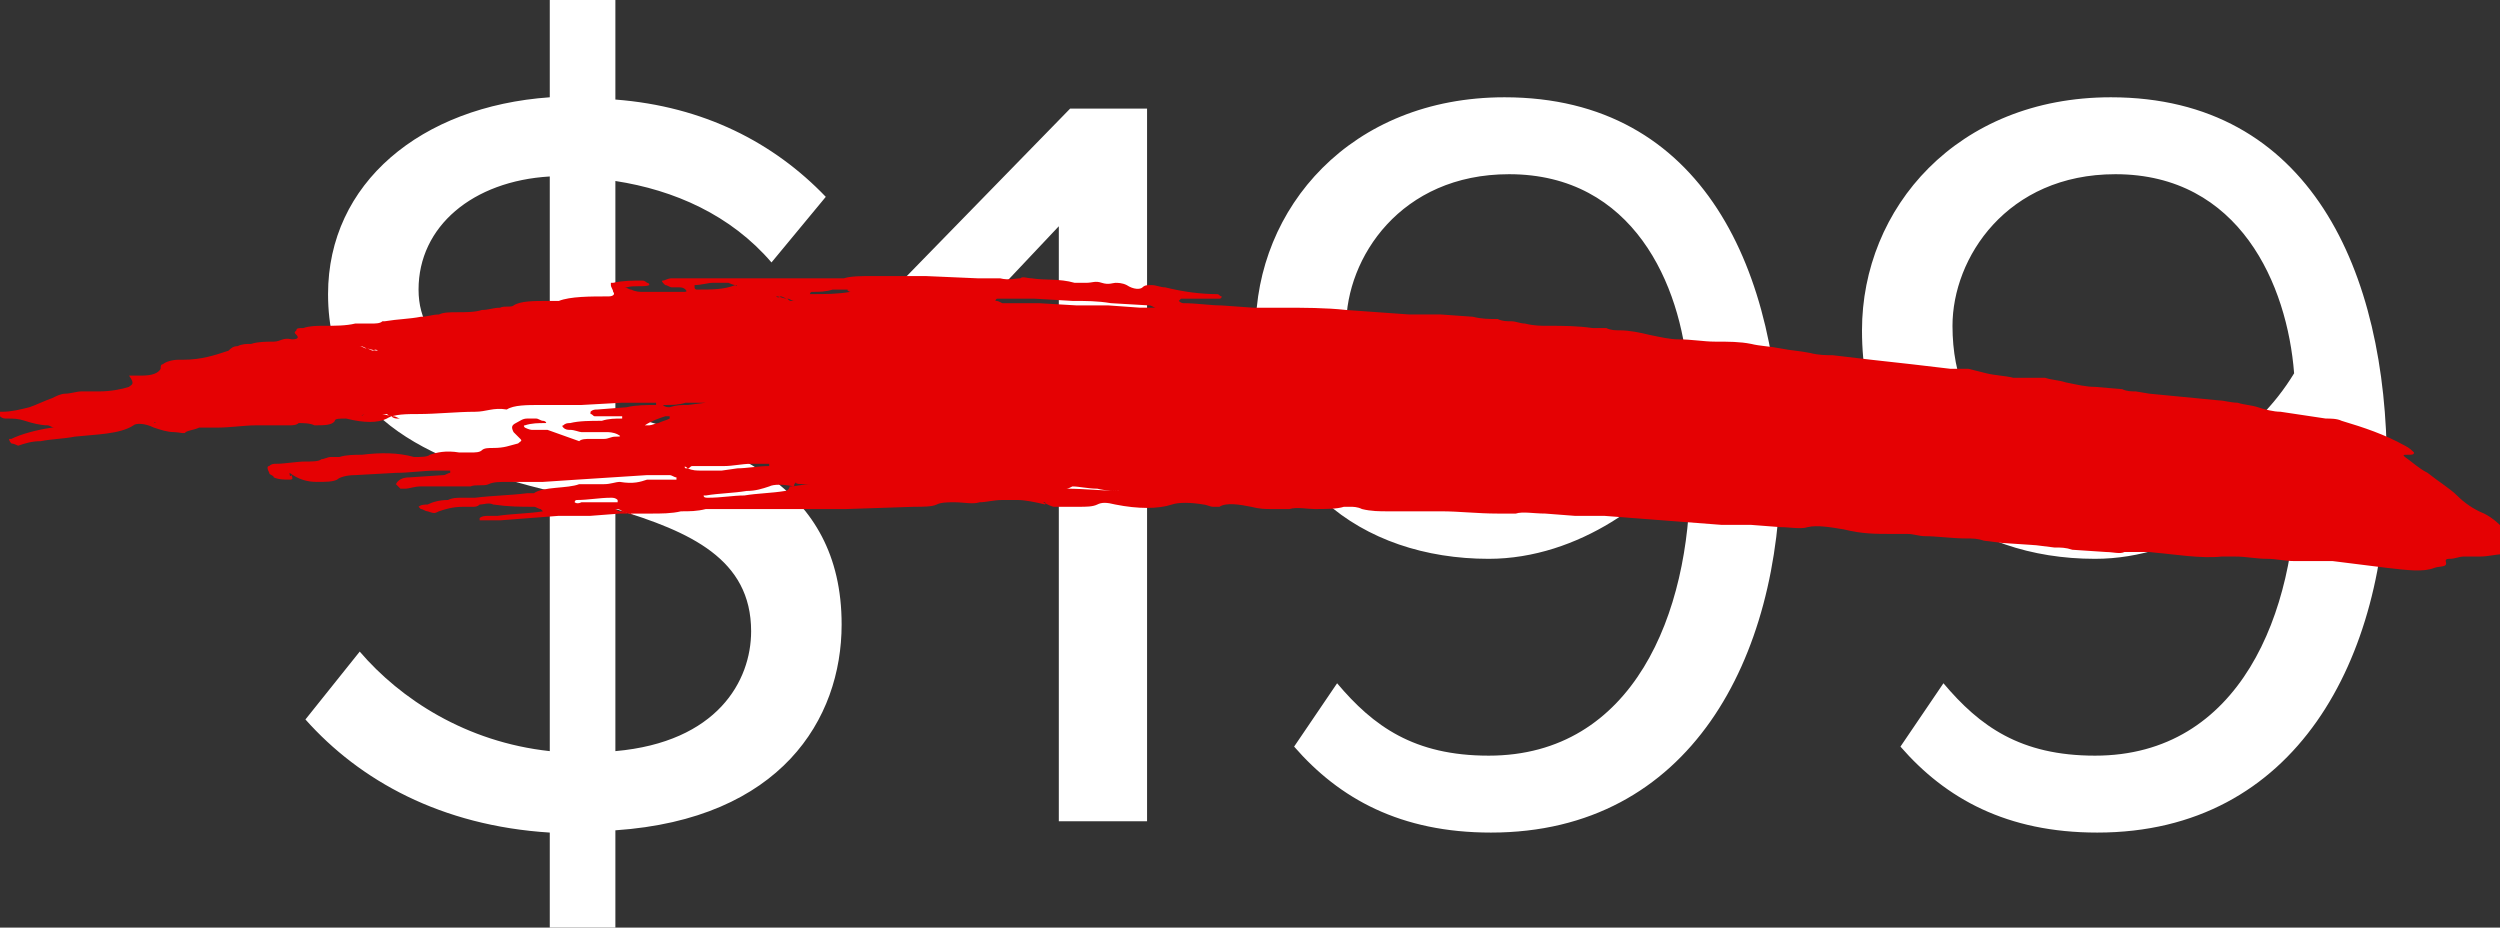
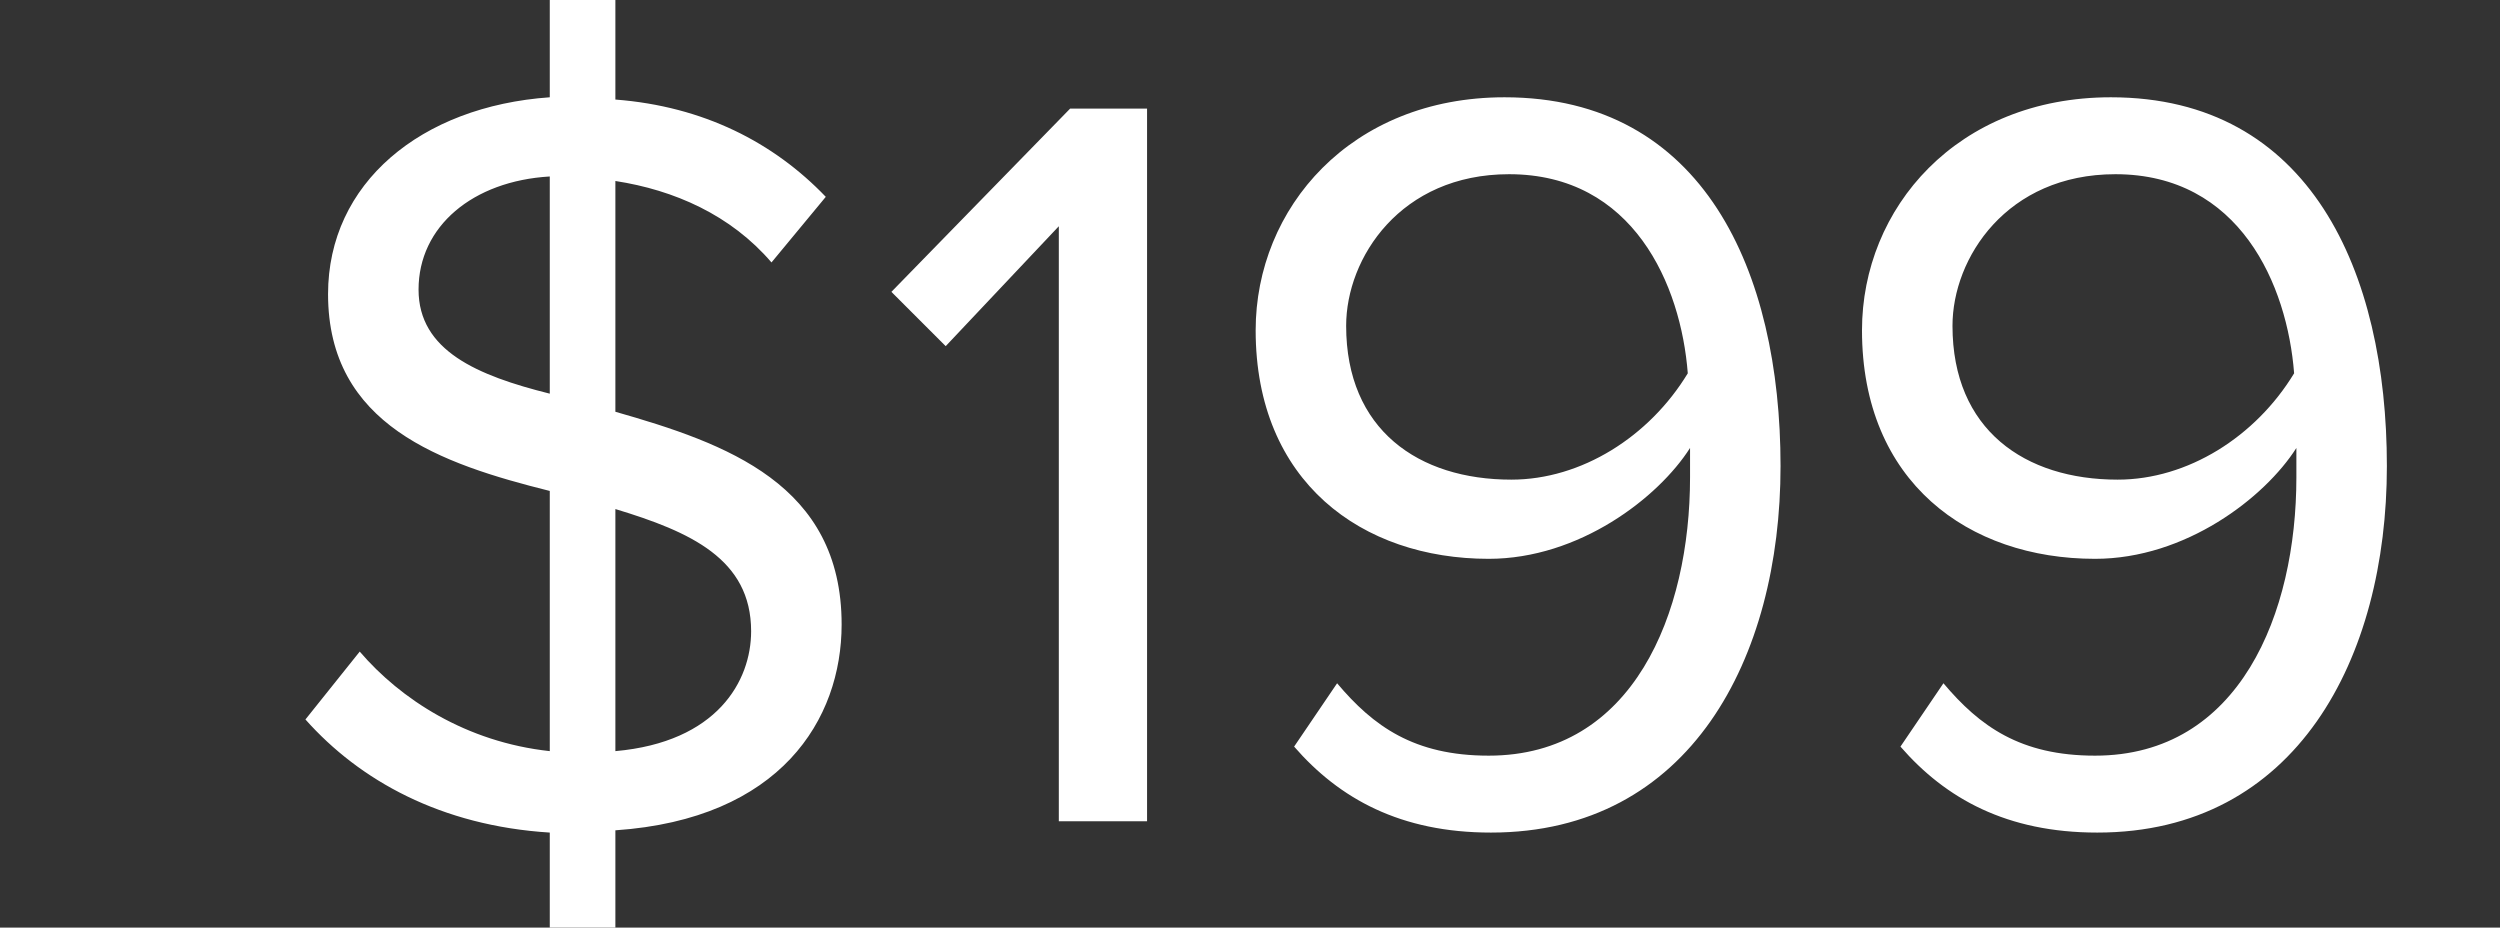
<svg xmlns="http://www.w3.org/2000/svg" version="1.1" id="price-slash" x="0px" y="0px" viewBox="0 0 110.5 41" style="enable-background:new 0 0 110.5 41;" xml:space="preserve">
  <rect x="0" y="0" width="110.5" height="41" fill="#333333" stroke="none" />
  <style type="text/css"> .st0{fill:#FFFFFF;} .st1{fill-rule:evenodd;clip-rule:evenodd;fill:#E50103;} </style>
  <g>
    <path class="st0" d="M37.2,27.6c0-6.2-5.1-8-10-9.4V8c2.6,0.4,5.1,1.5,6.9,3.6l2.4-2.9c-2.3-2.4-5.4-4-9.3-4.3V0h-2.9v4.3 c-5.7,0.4-9.8,3.8-9.8,8.7c0,5.8,5,7.5,9.8,8.7v11.5c-3.7-0.4-6.6-2.3-8.4-4.4l-2.4,3c2.4,2.7,6,4.7,10.8,5V41h2.9v-4.3 C34.5,36.2,37.2,31.8,37.2,27.6z M18.5,12.8c0-2.8,2.4-4.8,5.8-5v9.6C21.1,16.6,18.5,15.5,18.5,12.8z M27.2,22.5c3.3,1,6,2.2,6,5.4 c0,2.2-1.5,4.9-6,5.3V22.5z M50.7,36.3V4.8h-3.4l-7.9,8.1l2.4,2.4l5-5.3v26.3H50.7z M57.2,33c2,2.3,4.7,3.8,8.7,3.8 c8.8,0,12.8-7.7,12.8-16.2c0-8.6-3.4-16.3-12.2-16.3c-6.8,0-11,4.9-11,10.3c0,6.7,4.7,10.1,10.3,10.1c4,0,7.5-2.7,8.9-4.9 c0,0.4,0,0.9,0,1.3c0,6-2.5,12.3-8.9,12.3c-3.3,0-5.1-1.3-6.7-3.2L57.2,33z M74.6,16.5c-1.7,2.8-4.7,4.7-7.8,4.7 c-4.1,0-7.3-2.2-7.3-6.8c0-3,2.4-6.7,7.2-6.7C72.2,7.7,74.3,12.6,74.6,16.5z M84,33c2,2.3,4.7,3.8,8.7,3.8 c8.8,0,12.8-7.7,12.8-16.2c0-8.6-3.4-16.3-12.2-16.3c-6.8,0-11,4.9-11,10.3c0,6.7,4.7,10.1,10.3,10.1c4,0,7.5-2.7,8.9-4.9 c0,0.4,0,0.9,0,1.3c0,6-2.5,12.3-8.9,12.3c-3.3,0-5.1-1.3-6.7-3.2L84,33z M101.4,16.5c-1.7,2.8-4.7,4.7-7.8,4.7 c-4.1,0-7.3-2.2-7.3-6.8c0-3,2.4-6.7,7.2-6.7C99,7.7,101.1,12.6,101.4,16.5z" />
-     <path id="Fill-1" class="st1" d="M6.8,18.7C6.8,18.7,6.8,18.6,6.8,18.7C6.9,18.6,6.9,18.7,6.8,18.7L6.8,18.7z M16.1,18.3 C16.1,18.3,16.1,18.4,16.1,18.3C16,18.4,15.9,18.4,16.1,18.3L16.1,18.3z M27.8,22.7c-0.1,0-0.2-0.1-0.4-0.1c-0.1,0-0.2-0.1-0.2-0.1 c0,0,0,0,0,0c0.1,0,0.2,0,0.3,0.1c0.3,0.1,0.6,0.2,0.5,0.2C27.9,22.7,27.9,22.7,27.8,22.7z M34.3,13.1 C34.2,13.1,34.2,13.1,34.3,13.1c0.2,0,0.3,0.1,0.5,0.1c0.1,0,0.2,0.1,0.3,0.1c0,0,0,0-0.1,0c-0.1,0-0.1,0-0.2-0.1 c-0.1,0-0.2-0.1-0.3-0.1C34.4,13.2,34.3,13.1,34.3,13.1z M16.7,15.5C16.7,15.5,16.7,15.5,16.7,15.5c-0.2,0-0.4-0.1-0.5-0.1 c-0.1,0-0.2-0.1-0.3-0.1c0,0,0,0,0,0c0.1,0,0.1,0,0.3,0.1c0.1,0,0.2,0.1,0.3,0.1C16.6,15.4,16.7,15.5,16.7,15.5z M16.9,18.3 C16.9,18.3,16.9,18.3,16.9,18.3c0.1,0,0.3,0.1,0.5,0.1c0.1,0,0.2,0.1,0.3,0.1c0,0-0.1,0-0.1,0c-0.1,0-0.2,0-0.3-0.1 c0,0-0.1,0-0.2-0.1C17,18.3,17,18.3,16.9,18.3z M37.6,12.9C37.6,12.9,37.6,12.9,37.6,12.9C37,13,36.5,13,35.9,13c0,0-0.1,0-0.1,0 c0,0,0-0.1,0.1-0.1c0.3,0,0.6,0,0.9-0.1l0,0c0.2,0,0.5,0,0.7,0C37.4,12.8,37.5,12.9,37.6,12.9z M28.5,18.8 C28.5,18.7,28.5,18.7,28.5,18.8c0.3-0.2,0.6-0.3,0.9-0.4c0,0,0.1,0,0.2,0c0,0,0,0.1,0,0.1c-0.2,0.1-0.3,0.1-0.5,0.2 c-0.1,0-0.3,0.1-0.4,0.1C28.6,18.8,28.5,18.8,28.5,18.8z M25.4,22.2c0,0,0-0.1,0.1-0.1c0.5,0,1-0.1,1.5-0.1c0.1,0,0.2,0,0.3,0.1 c0,0,0,0.1,0,0.1c-0.3,0-0.6,0-0.9,0l0,0c-0.2,0-0.5,0-0.7,0C25.5,22.3,25.4,22.2,25.4,22.2z M31.2,17.8 C31.2,17.8,31.2,17.9,31.2,17.8l-0.8,0.1c-0.3,0-0.5,0-0.8,0.1c-0.1,0-0.2,0-0.3-0.1c0,0,0,0,0.1,0c0.3,0,0.6,0,0.9-0.1l0,0 c0.2,0,0.5,0,0.7,0C31,17.8,31.1,17.8,31.2,17.8z M32.5,12.6C32.6,12.6,32.6,12.7,32.5,12.6c-0.5,0.2-1,0.2-1.7,0.2 c0,0-0.1,0-0.1-0.1c0,0,0-0.1,0-0.1c0.3,0,0.6-0.1,0.8-0.1l0,0c0.2,0,0.5,0,0.7,0C32.4,12.6,32.5,12.6,32.5,12.6z M47.1,21.6 C47.1,21.6,47.1,21.5,47.1,21.6c0.9,0,1.7,0.1,2.5,0.1c0,0,0.1,0,0.2,0c0,0,0,0-0.1,0c-0.4,0-0.8,0-1.2-0.1l0,0 c-0.4,0-0.8-0.1-1.1-0.1C47.2,21.6,47.2,21.6,47.1,21.6z M44,13.3c0,0,0-0.1,0.1-0.1l0.2,0l0.2,0l0.4,0l0.8,0l1.7,0.1 c0.6,0,1.1,0,1.7,0.1l1.7,0.1c0.1,0,0.2,0.1,0.3,0.1c0,0,0,0-0.1,0c-0.2,0-0.4,0-0.6,0L49,13.5l-0.7,0c-0.2,0-0.5,0-0.7,0l0,0 l-1.7-0.1l-0.8,0c-0.3,0-0.6,0-0.8,0C44.1,13.3,44.1,13.3,44,13.3z M35.6,21.4c0,0,0.1,0,0.2,0c0,0,0,0,0,0c-0.3,0-0.6,0.1-0.9,0.1 c0,0.1-0.1,0.2-0.2,0.2c-0.6,0.1-1.2,0.1-1.8,0.2c-0.5,0-1,0.1-1.6,0.1c-0.1,0-0.2,0-0.2-0.1c0,0,0,0,0.1,0 c0.6-0.1,1.2-0.1,1.8-0.2c0.4,0,0.7-0.1,1-0.2c0.2-0.1,0.6-0.1,1.1,0c0-0.1,0-0.1,0.1-0.2C35.1,21.4,35.4,21.4,35.6,21.4z M31.3,20.6c0.1,0,0.1,0,0.2,0c0.1,0,0.1,0,0.2,0c0.1,0,0.2,0,0.3,0c0.4,0,0.8-0.1,1.2-0.1c0.2,0,0.4,0,0.6,0c0,0,0.1,0,0.2,0 c0,0,0,0.1,0,0.1c-0.5,0-1,0.1-1.4,0.1l-0.7,0.1L31,20.8c-0.2,0-0.4,0-0.6-0.1c-0.1,0-0.1,0-0.1,0c-0.1-0.1,0-0.1,0.1,0 c0.1,0,0.1-0.1,0.2-0.1C30.9,20.6,31.1,20.6,31.3,20.6z M12.8,20.9C12.9,20.9,12.9,20.9,12.8,20.9C12.9,21,12.9,21,12.8,20.9 c0.4,0.3,0.8,0.4,1.2,0.4c0.4,0,0.7,0,0.9-0.1c0.1-0.1,0.4-0.2,0.8-0.2l1.8-0.1c0.6,0,1.2-0.1,1.8-0.1c0.1,0,0.3,0,0.4,0 c0,0,0.1,0,0.2,0c0,0,0,0.1,0,0.1c-0.1,0-0.2,0.1-0.3,0.1l-1.5,0.1c-0.3,0-0.5,0.1-0.6,0.3c0,0,0.1,0.1,0.2,0.2c0,0,0.1,0,0.2,0 c0.2,0,0.4-0.1,0.7-0.1c0.2,0,0.5,0,0.7,0c0.1,0,0.2,0,0.3,0c0.1,0,0.2,0,0.3,0c0.3,0,0.6,0,0.9,0c0.2-0.1,0.6,0,0.8-0.1 c0.2-0.1,0.5-0.1,0.8-0.1c0.1,0,0.3,0,0.4,0l0.4,0l0.8,0l1.5-0.1l3.1-0.2c0.3,0,0.7,0,1,0c0.1,0,0.2,0.1,0.3,0.1c0,0,0,0,0,0.1 c-0.2,0-0.5,0-0.7,0c-0.1,0-0.2,0-0.3,0c-0.1,0-0.2,0-0.3,0c-0.3,0.1-0.6,0.2-1.2,0.1c-0.2,0-0.4,0.1-0.7,0.1c-0.3,0-0.7,0-1.1,0 c-0.5,0.2-1.6,0.1-2,0.4c-0.1,0-0.2,0-0.3,0c-0.8,0.1-1.5,0.1-2.3,0.2c-0.2,0-0.4,0-0.6,0c-0.2,0-0.4,0-0.6,0.1 c-0.4,0-0.7,0.1-0.9,0.2c-0.1,0-0.3,0-0.4,0.1c0,0,0,0,0,0c0,0,0.1,0.1,0.1,0.1c0.1,0,0.2,0.1,0.3,0.1c0.3,0.1,0.3,0.1,0.5,0 c0.3-0.1,0.6-0.2,1.1-0.2c0.2,0,0.3,0,0.4,0c0.1,0,0.2,0,0.3-0.1c0.2,0,0.4-0.1,0.6,0c0.7,0.1,1.2,0.1,1.8,0.1 c0.1,0,0.2,0.1,0.3,0.1c0.1,0.1,0.1,0.1,0.1,0.1c-0.6,0.1-1.3,0.1-2,0.2c-0.1,0-0.3,0-0.4,0c-0.1,0-0.3,0-0.4,0.1c0,0,0,0,0,0.1 c0.1,0,0.1,0,0.2,0c0.2,0,0.5,0,0.7,0l2.6-0.2c0.2,0,0.4,0,0.7,0l0.7,0l1.3-0.1c0.2,0,0.4,0,0.7,0l0.7,0c0.4,0,0.9,0,1.3-0.1 c0.4,0,0.7,0,1.1-0.1l1.1,0l1.1,0c0.4,0,0.7,0,1.1,0l1.5,0l0.7,0c0.2,0,0.5,0,0.7,0l3-0.1c0.4,0,0.8,0,1-0.1 c0.2-0.1,0.5-0.1,0.8-0.1c0.4,0,0.8,0.1,1.1,0c0.3,0,0.6-0.1,1-0.1c0.2,0,0.4,0,0.7,0c0.3,0,0.8,0.1,1.2,0.2l0-0.1c0,0,0,0,0,0 c0,0,0,0-0.1,0c0.2,0.1,0.4,0.2,0.5,0.2c0.1,0,0.2,0,0.3,0c0.1,0,0.2,0,0.3,0c0.2,0,0.3,0,0.5,0c0.3,0,0.6,0,0.8-0.1 c0.2-0.1,0.4-0.1,0.8,0c1,0.2,1.9,0.2,2.5,0c0.3-0.1,0.8-0.1,1.4,0c0.1,0,0.3,0.1,0.4,0.1c0.1,0,0.2,0,0.3,0c0.3-0.2,0.9-0.1,1.4,0 c0.4,0.1,0.6,0.1,0.9,0.1c0.2,0,0.5,0,0.8,0c0.3-0.1,0.8,0,1.1,0c0.5,0,1,0,1.3-0.1c0.1,0,0.2,0,0.3,0c0.1,0,0.3,0,0.5,0.1 c0.4,0.1,0.8,0.1,1.1,0.1l1.2,0l0.6,0l0.3,0l0.3,0c0.8,0,1.6,0.1,2.5,0.1c0.3,0,0.6,0,0.8,0c0.3-0.1,0.8,0,1.3,0l1.3,0.1 c0.2,0,0.4,0,0.6,0l0.7,0l2.6,0.2l2.6,0.2l0.7,0l0.3,0l0.3,0l1.3,0.1c0.4,0,0.9,0.1,1.2,0c0.4-0.1,1,0,1.6,0.1 c0.8,0.2,1.4,0.2,2.1,0.2c0.1,0,0.2,0,0.3,0c0.1,0,0.2,0,0.4,0c0.3,0,0.5,0.1,0.8,0.1c0.5,0,1.2,0.1,1.8,0.1c0.3,0,0.5,0,0.8,0.1 l0.8,0.1l1.5,0.1l0.8,0.1c0.3,0,0.5,0,0.8,0.1l1.5,0.1c0.3,0,0.6,0.1,0.8,0c0.2,0,0.3,0,0.5,0c0.2,0,0.4,0,0.6,0 c1.1,0.1,2.3,0.3,3.2,0.2c0.2,0,0.4,0,0.6,0c0.5,0,0.9,0.1,1.4,0.1c0.4,0,0.8,0.1,1.2,0.1c0.2,0,0.4,0,0.6,0c0.2,0,0.4,0,0.5,0 c0.2,0,0.4,0,0.6,0c0.8,0.1,1.6,0.2,2.4,0.3c0.9,0.1,1.6,0.2,2.1,0c0.3-0.1,0.6,0,0.5-0.3c0-0.1,0.1-0.1,0.2-0.1 c0.2,0,0.4-0.1,0.6-0.1c0.2,0,0.4,0,0.7,0c0.4,0,0.7-0.1,1-0.1c0.6-0.2,0.7-0.5,0.1-1.1c-0.2-0.2-0.5-0.5-0.9-0.7 c-0.5-0.2-0.9-0.5-1.2-0.8c-0.3-0.3-0.8-0.6-1.3-1c-0.4-0.2-0.7-0.5-1-0.7c-0.1-0.1-0.1-0.1,0.2-0.1c0.1,0,0.2,0,0.2-0.1 c-0.1-0.1-0.2-0.2-0.4-0.3c-0.9-0.5-1.8-0.8-2.8-1.1c-0.2-0.1-0.5-0.1-0.7-0.1c-0.7-0.1-1.3-0.2-2-0.3c-0.3,0-0.7-0.1-1-0.2 c-0.3-0.1-0.6-0.1-0.9-0.2c-0.3,0-0.6-0.1-0.8-0.1L95,17.4l-0.6-0.1c-0.2,0-0.4,0-0.6-0.1l-1.2-0.1c-0.4,0-0.8-0.1-1.3-0.2 c-0.3-0.1-0.6-0.1-0.9-0.2c-0.1,0-0.3,0-0.4,0c-0.1,0-0.2,0-0.4,0c-0.2,0-0.3,0-0.6,0c-0.4-0.1-0.8-0.1-1.2-0.2L87,16.3l-0.4,0 l-0.2,0l-0.2,0l-1.7-0.2l-1.8-0.2l-1.7-0.2c-0.3,0-0.6,0-1-0.1c-0.5-0.1-0.8-0.1-1.3-0.2c-0.5-0.1-0.9-0.1-1.3-0.2 c-0.5-0.1-1-0.1-1.6-0.1c-0.5,0-1-0.1-1.6-0.1c-0.4,0-0.8-0.1-1.3-0.2c-0.4-0.1-0.9-0.2-1.3-0.2c-0.2,0-0.4,0-0.6-0.1l-0.3,0 l-0.3,0c-0.7-0.1-1.3-0.1-2-0.1c-0.3,0-0.6,0-1-0.1c-0.2,0-0.4-0.1-0.6-0.1c-0.2,0-0.4,0-0.6-0.1c-0.4,0-0.7,0-1.1-0.1l-1.4-0.1 l-0.7,0l-0.7,0l-2.8-0.2c-0.9-0.1-1.9-0.1-2.8-0.1l-0.7,0l-0.3,0l-0.3,0l-1.4-0.1c-0.5,0-1.1-0.1-1.7-0.1c0,0-0.1,0-0.2-0.1 c0,0,0.1-0.1,0.1-0.1c0.6,0,1.2,0,1.7,0c0.1,0,0.1-0.1,0.1-0.1c-0.1,0-0.1-0.1-0.2-0.1c-0.7,0-1.5-0.1-2.3-0.3 c-0.2,0-0.4-0.1-0.6-0.1c-0.2,0-0.3,0-0.4,0.1c-0.1,0.1-0.4,0.1-0.7-0.1c-0.2-0.1-0.4-0.1-0.5-0.1c-0.1,0-0.3,0.1-0.6,0 c-0.3-0.1-0.4,0-0.7,0c-0.1,0-0.3,0-0.5,0c-0.7-0.2-1.3-0.1-1.9-0.2c-0.2,0-0.4-0.1-0.5,0c-0.2,0-0.5,0.1-0.9,0c-0.2,0-0.3,0-0.5,0 c-0.2,0-0.3,0-0.5,0l-2.3-0.1l-0.6,0c-0.2,0-0.4,0-0.6,0l-1.1,0c-0.5,0-1,0-1.3,0.1c-0.2,0-0.4,0-0.6,0l-2.2,0c-0.4,0-0.7,0-1.1,0 l-1.1,0l-1.3,0c-0.4,0-0.9,0-1.3,0c-0.2,0-0.3,0.1-0.4,0.1c-0.1,0,0,0.1,0.1,0.2c0.1,0,0.2,0.1,0.3,0.1c0.1,0,0.2,0,0.3,0 c0.1,0,0.2,0,0.3,0.1c0.1,0.1,0,0.1-0.1,0.1c-0.6,0-1.2,0-1.8,0c-0.1,0-0.3,0-0.5-0.1c-0.1,0-0.2-0.1-0.3-0.1c0,0,0,0,0.1,0 c0.3-0.1,0.8,0,1-0.1c0,0,0-0.1-0.1-0.1c0,0-0.1-0.1-0.2-0.1c-0.4,0-0.9,0-1.3,0.1c-0.1,0-0.1,0-0.1,0c0,0,0,0.1,0,0.1 c0,0.1,0.1,0.2,0.1,0.3c0.1,0.1,0,0.2-0.2,0.2c-0.8,0-1.7,0-2.2,0.2c-0.1,0-0.3,0-0.5,0c-0.6,0-1.2,0-1.5,0.2 c-0.1,0.1-0.4,0-0.6,0.1c-0.3,0-0.5,0.1-0.8,0.1c-0.3,0.1-0.7,0.1-1.1,0.1c-0.3,0-0.6,0-0.8,0.1c-0.3,0-0.5,0.1-0.8,0.1 c-0.5,0.1-1,0.1-1.6,0.2c0,0-0.1,0-0.1,0c-0.1,0.1-0.3,0.1-0.5,0.1c-0.1,0-0.2,0-0.4,0c-0.1,0-0.2,0-0.3,0 c-0.4,0.1-0.9,0.1-1.4,0.1c-0.3,0-0.6,0-0.9,0.1c-0.2,0-0.3,0-0.3,0.1c-0.1,0.1-0.1,0.1,0,0.2c0.1,0.1,0.1,0.2-0.2,0.2 c-0.4-0.1-0.5,0.1-0.8,0.1c-0.3,0-0.7,0-1,0.1c-0.2,0-0.4,0-0.6,0.1c-0.2,0-0.3,0.1-0.4,0.2c-0.6,0.2-1.2,0.4-2,0.4 c-0.1,0-0.2,0-0.2,0c-0.3,0-0.6,0.1-0.7,0.2c-0.1,0-0.1,0.1-0.1,0.2c-0.1,0.2-0.4,0.3-0.8,0.3c-0.1,0-0.2,0-0.3,0 c-0.1,0-0.2,0-0.3,0C6,17,5.8,17,5.7,17.1c-0.3,0.1-0.8,0.2-1.3,0.2l-0.4,0c-0.1,0-0.2,0-0.4,0c-0.2,0-0.5,0.1-0.7,0.1 c-0.2,0-0.4,0.1-0.6,0.2c-0.3,0.1-0.7,0.3-1,0.4c-0.4,0.1-0.8,0.2-1.2,0.2c0,0-0.1,0-0.1,0c0,0,0,0,0,0.1c0,0,0,0.1,0,0.1 c0.1,0.1,0.2,0.1,0.3,0.1c0.3,0,0.5,0,0.8,0.1c0.3,0.1,0.7,0.2,1,0.2c0.1,0,0.2,0.1,0.3,0.1c0,0,0,0-0.1,0 c-0.7,0.1-1.4,0.3-1.8,0.5c0,0,0,0-0.1,0c0,0,0,0.1,0.1,0.2c0.1,0,0.3,0.1,0.3,0.1c0.3-0.1,0.6-0.2,1-0.2c0.5-0.1,1-0.1,1.5-0.2 c0.9-0.1,2-0.1,2.6-0.5c0.1-0.1,0.5-0.1,0.9,0.1c0.3,0.1,0.6,0.2,0.9,0.2c0.2,0,0.5,0.1,0.5,0C8.4,19,8.6,19,8.8,18.9 c0.1,0,0.2,0,0.4,0c0.1,0,0.3,0,0.4,0c0.6,0,1.2-0.1,1.7-0.1c0.3,0,0.7,0,1,0c0.1,0,0.2,0,0.3,0c0.1,0,0.2,0,0.2,0 c0.1,0,0.3,0,0.4-0.1c0.2,0,0.5,0,0.7,0.1c0.4,0,0.8,0,0.9-0.2c0-0.1,0.2-0.1,0.5-0.1c0.8,0.2,1.4,0.2,1.8,0 c0.3-0.2,0.9-0.2,1.4-0.2c0.8,0,1.7-0.1,2.5-0.1c0.5,0,0.8-0.2,1.4-0.1c0.3-0.2,0.9-0.2,1.5-0.2l0.4,0l0.5,0l0.9,0l1.8-0.1 c0.4,0,0.9,0,1.3,0c0,0,0.1,0,0.2,0c0,0,0,0.1,0,0.1c-0.4,0-0.9,0-1.3,0.1l-1.3,0.1c-0.1,0-0.2,0-0.3,0.1c0,0,0,0,0,0.1 c0.1,0,0.1,0.1,0.2,0.1c0.3,0,0.6,0,1,0c0,0,0.1,0,0.2,0c0,0,0,0.1,0,0.1c-0.3,0-0.6,0-0.9,0.1c-0.5,0-1,0-1.4,0.1 c-0.1,0-0.2,0-0.3,0.1c0,0-0.1,0,0,0.1c0.1,0.1,0.2,0.1,0.3,0.1c0.2,0,0.4,0.1,0.5,0.1c0.4,0,0.7,0,1.1,0c0.1,0,0.3,0,0.5,0.1 c0.2,0.1,0.1,0.1-0.1,0.1c-0.2,0-0.3,0.1-0.5,0.1c-0.2,0-0.4,0-0.6,0c-0.2,0-0.4,0-0.5,0.1L24.2,19c-0.1,0-0.3,0-0.4,0 c-0.1,0-0.2,0-0.3,0c-0.1,0-0.3-0.1-0.3-0.1c0,0-0.1-0.1,0-0.1c0.3-0.1,0.6-0.1,0.9-0.1c0.1,0,0-0.1-0.1-0.1 c-0.1,0-0.2-0.1-0.3-0.1c-0.2,0-0.3,0-0.4,0c-0.2,0-0.3,0.1-0.5,0.2c-0.2,0.1-0.2,0.2-0.1,0.4c0.1,0.1,0.2,0.2,0.3,0.3 c0.1,0.1,0,0.1-0.1,0.2c-0.4,0.1-0.6,0.2-1.1,0.2c-0.2,0-0.4,0-0.5,0.1c-0.1,0.1-0.3,0.1-0.5,0.1c-0.1,0-0.2,0-0.3,0 c0,0-0.1,0-0.1,0c0,0-0.1,0-0.1,0c-0.6-0.1-1,0-1.3,0.1c-0.1,0.1-0.4,0.1-0.7,0.1C17.6,20,16.8,20,16,20.1c-0.3,0-0.7,0-1,0.1 c-0.1,0-0.2,0-0.2,0c-0.1,0-0.2,0-0.2,0c-0.1,0-0.3,0.1-0.4,0.1c-0.1,0.1-0.4,0.1-0.7,0.1c-0.4,0-0.9,0.1-1.3,0.1 c-0.1,0-0.2,0-0.3,0.1c-0.1,0-0.1,0.1,0,0.3c0,0.1,0.2,0.1,0.2,0.2c0.2,0.1,0.5,0.1,0.7,0.1c0.2,0,0.1-0.1,0.1-0.2 C12.8,21.1,12.8,21,12.8,20.9L12.8,20.9z" />
  </g>
</svg>